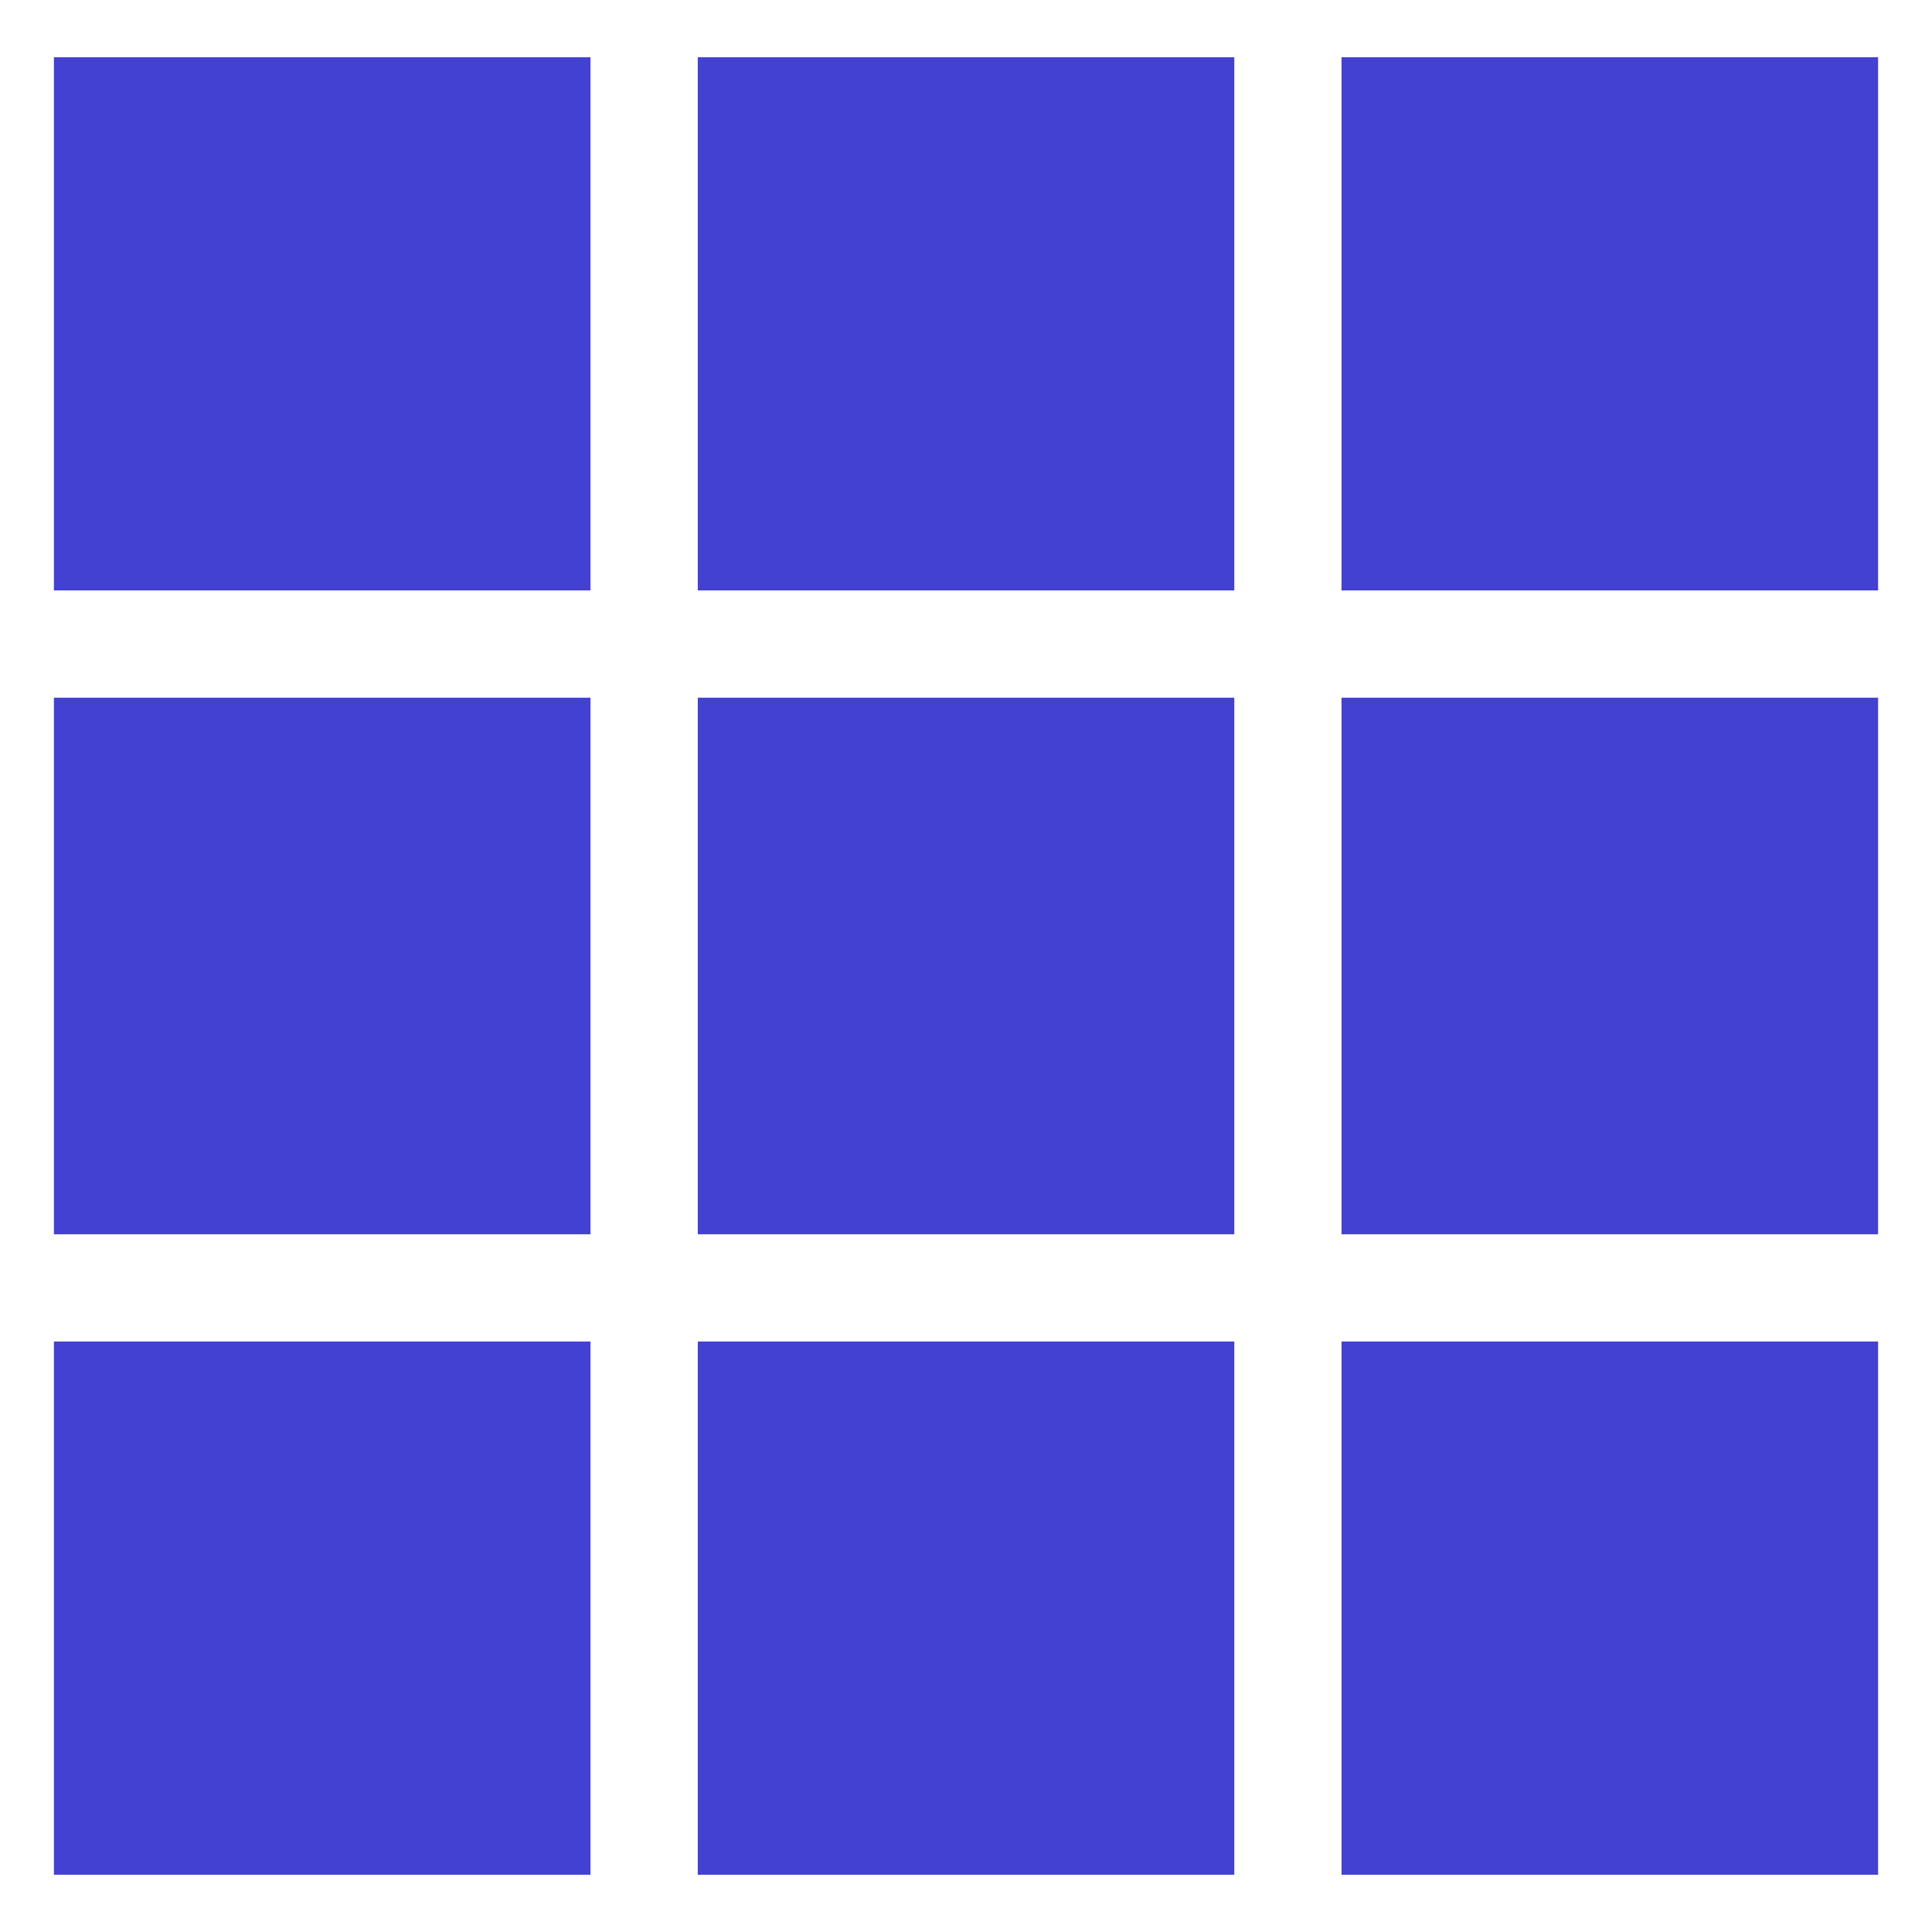
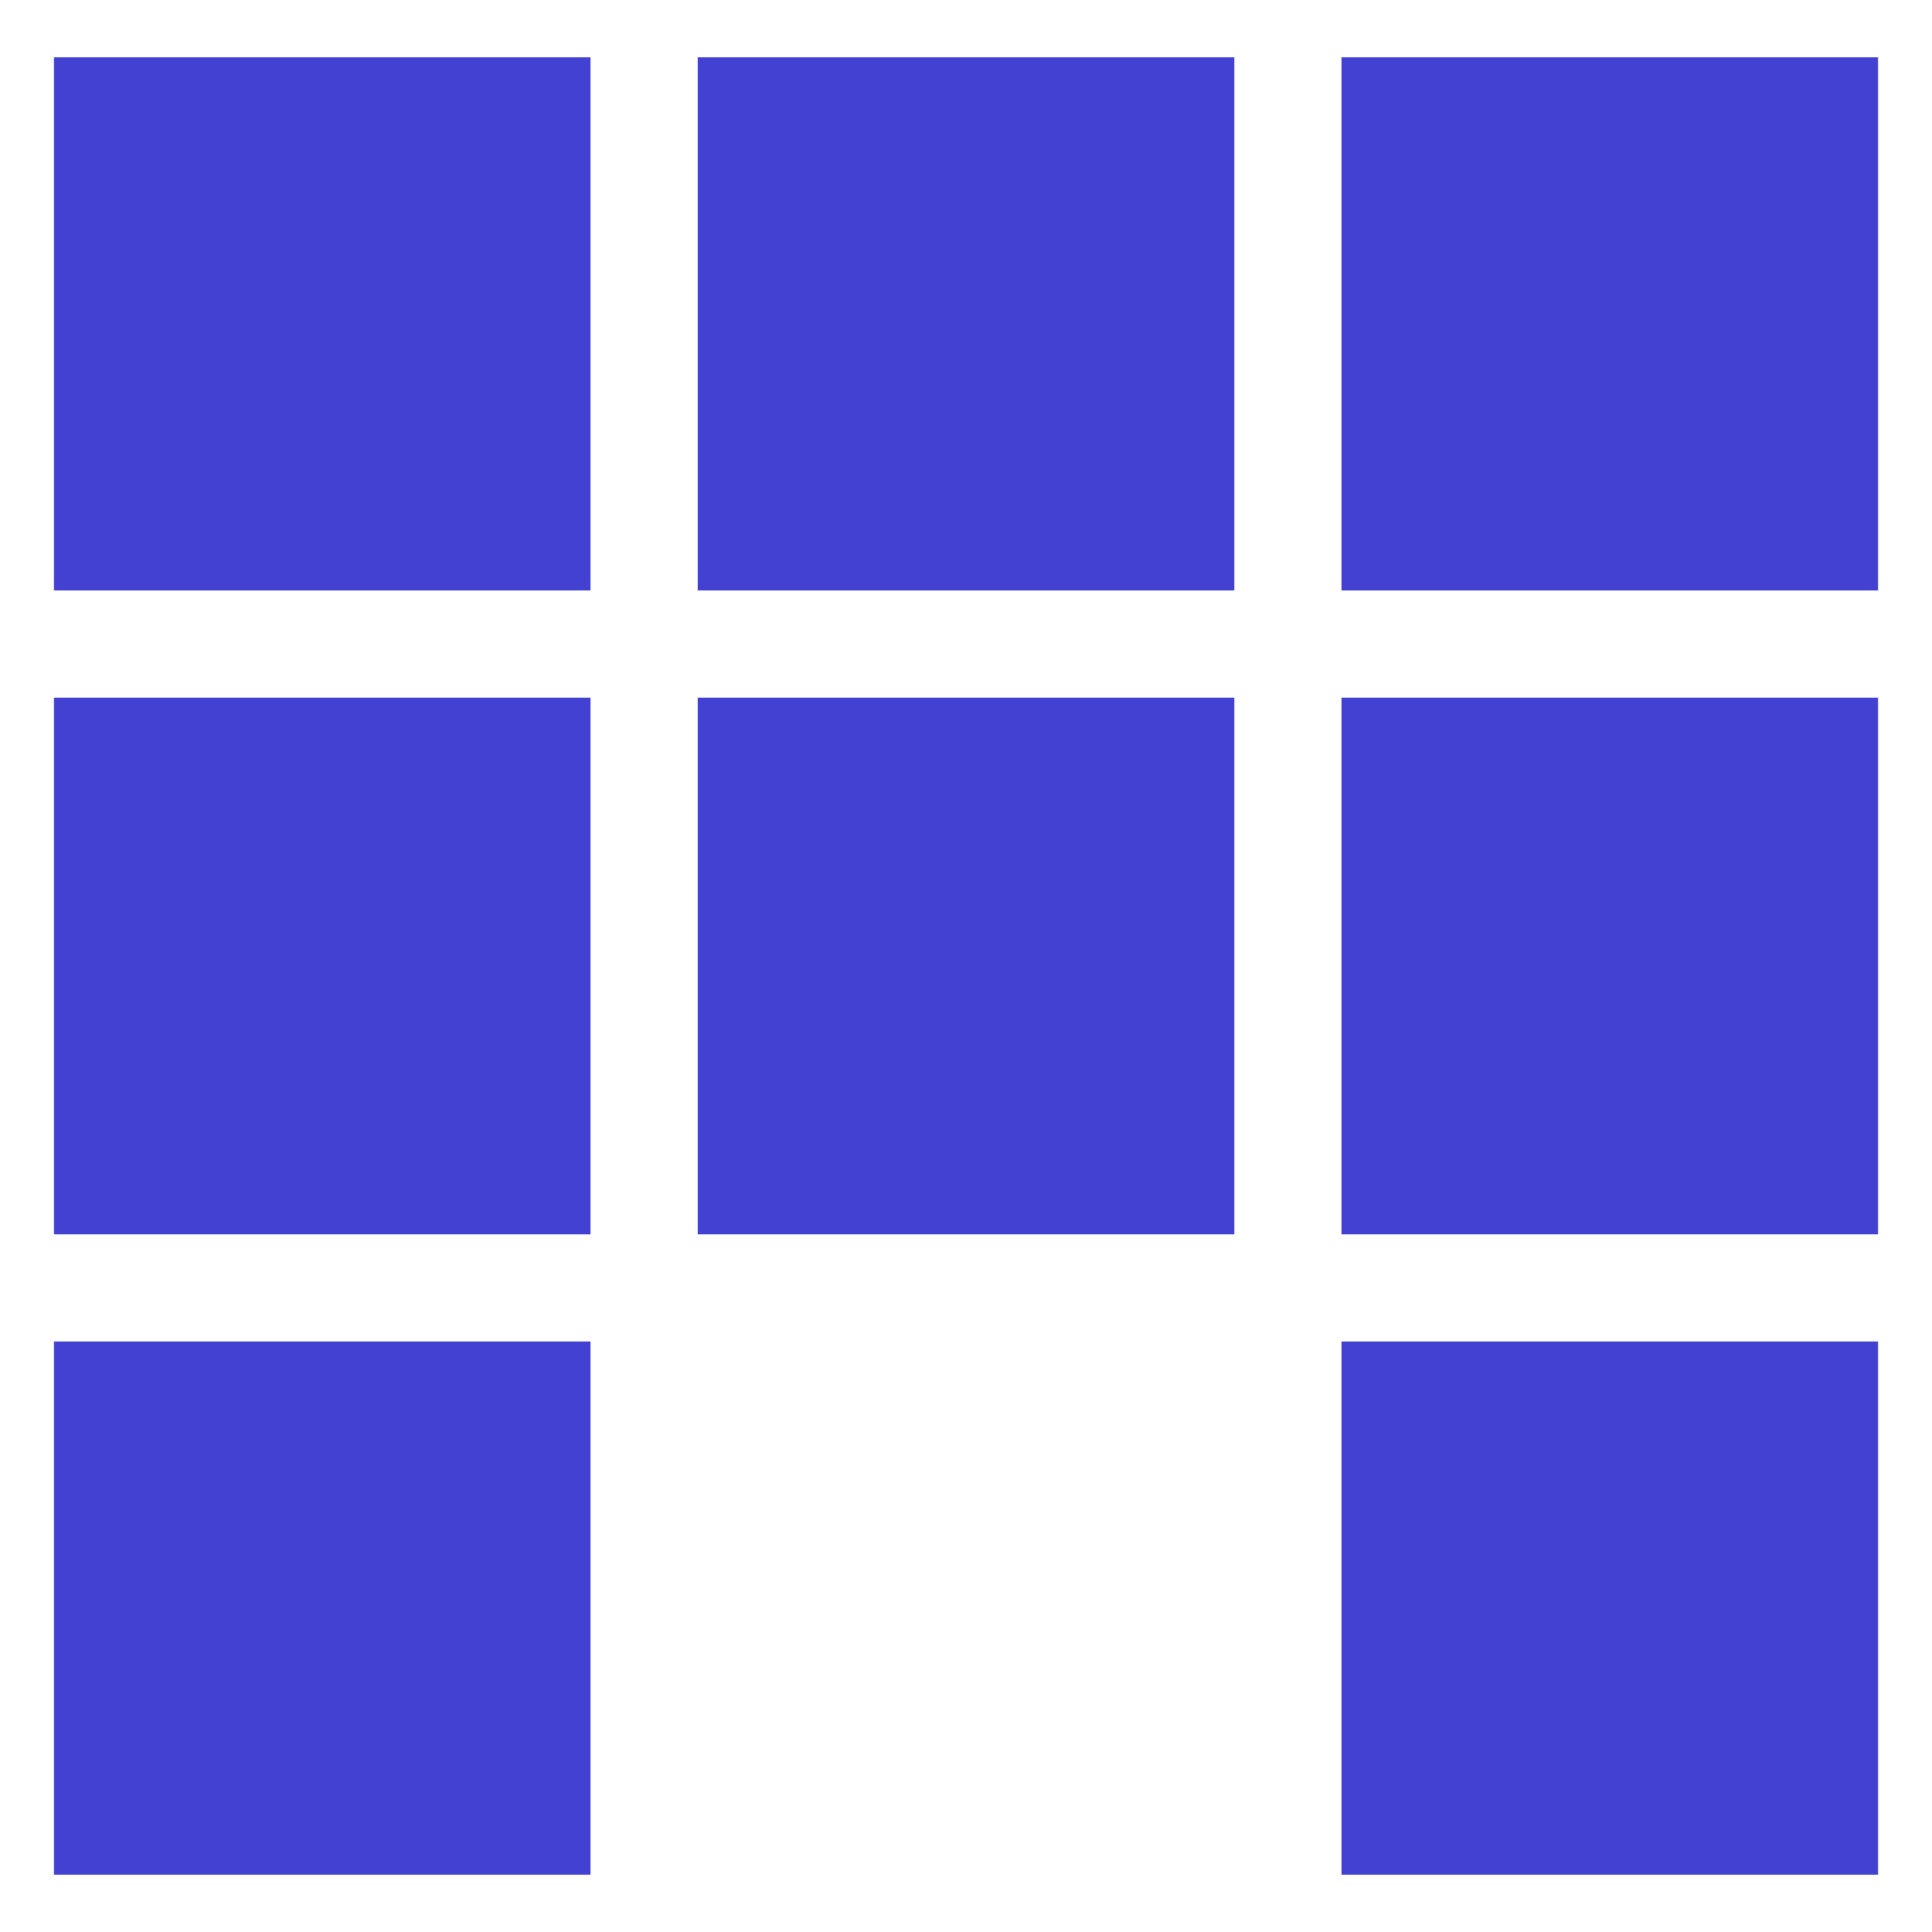
<svg xmlns="http://www.w3.org/2000/svg" width="30" height="30" viewBox="0 0 30 30" fill="none">
  <g clip-path="url(#clip0_429_56)">
    <mask id="mask0_429_56" style="mask-type:luminance" maskUnits="userSpaceOnUse" x="0" y="0" width="30" height="30">
      <path d="M30 0H0V30H30V0Z" fill="white" />
    </mask>
    <g mask="url(#mask0_429_56)">
      <path d="M10.835 10.834H19.166V19.166H10.835V10.834Z" fill="#4341D1" />
      <path d="M0.837 10.834H9.169V19.166H0.837V10.834Z" fill="#4341D1" />
      <path d="M20.831 20.831H29.163V29.111H20.831V20.831Z" fill="#4341D1" />
      <path d="M20.831 0.889H29.163V9.168H20.831V0.889Z" fill="#4341D1" />
      <path d="M0.837 20.831H9.169V29.111H0.837V20.831Z" fill="#4341D1" />
      <path d="M10.835 0.889H19.166V9.168H10.835V0.889Z" fill="#4341D1" />
-       <path d="M20.831 10.834H29.163V19.166H20.831V10.834Z" fill="#4341D1" />
+       <path d="M20.831 10.834H29.163V19.166H20.831V10.834" fill="#4341D1" />
      <path d="M0.837 0.889H9.169V9.168H0.837V0.889Z" fill="#4341D1" />
-       <path d="M10.835 20.831H19.166V29.111H10.835V20.831Z" fill="#4341D1" />
    </g>
  </g>
  <defs>
    <clipPath id="clip0_429_56">
      <rect width="30" height="30" fill="white" />
    </clipPath>
  </defs>
</svg>